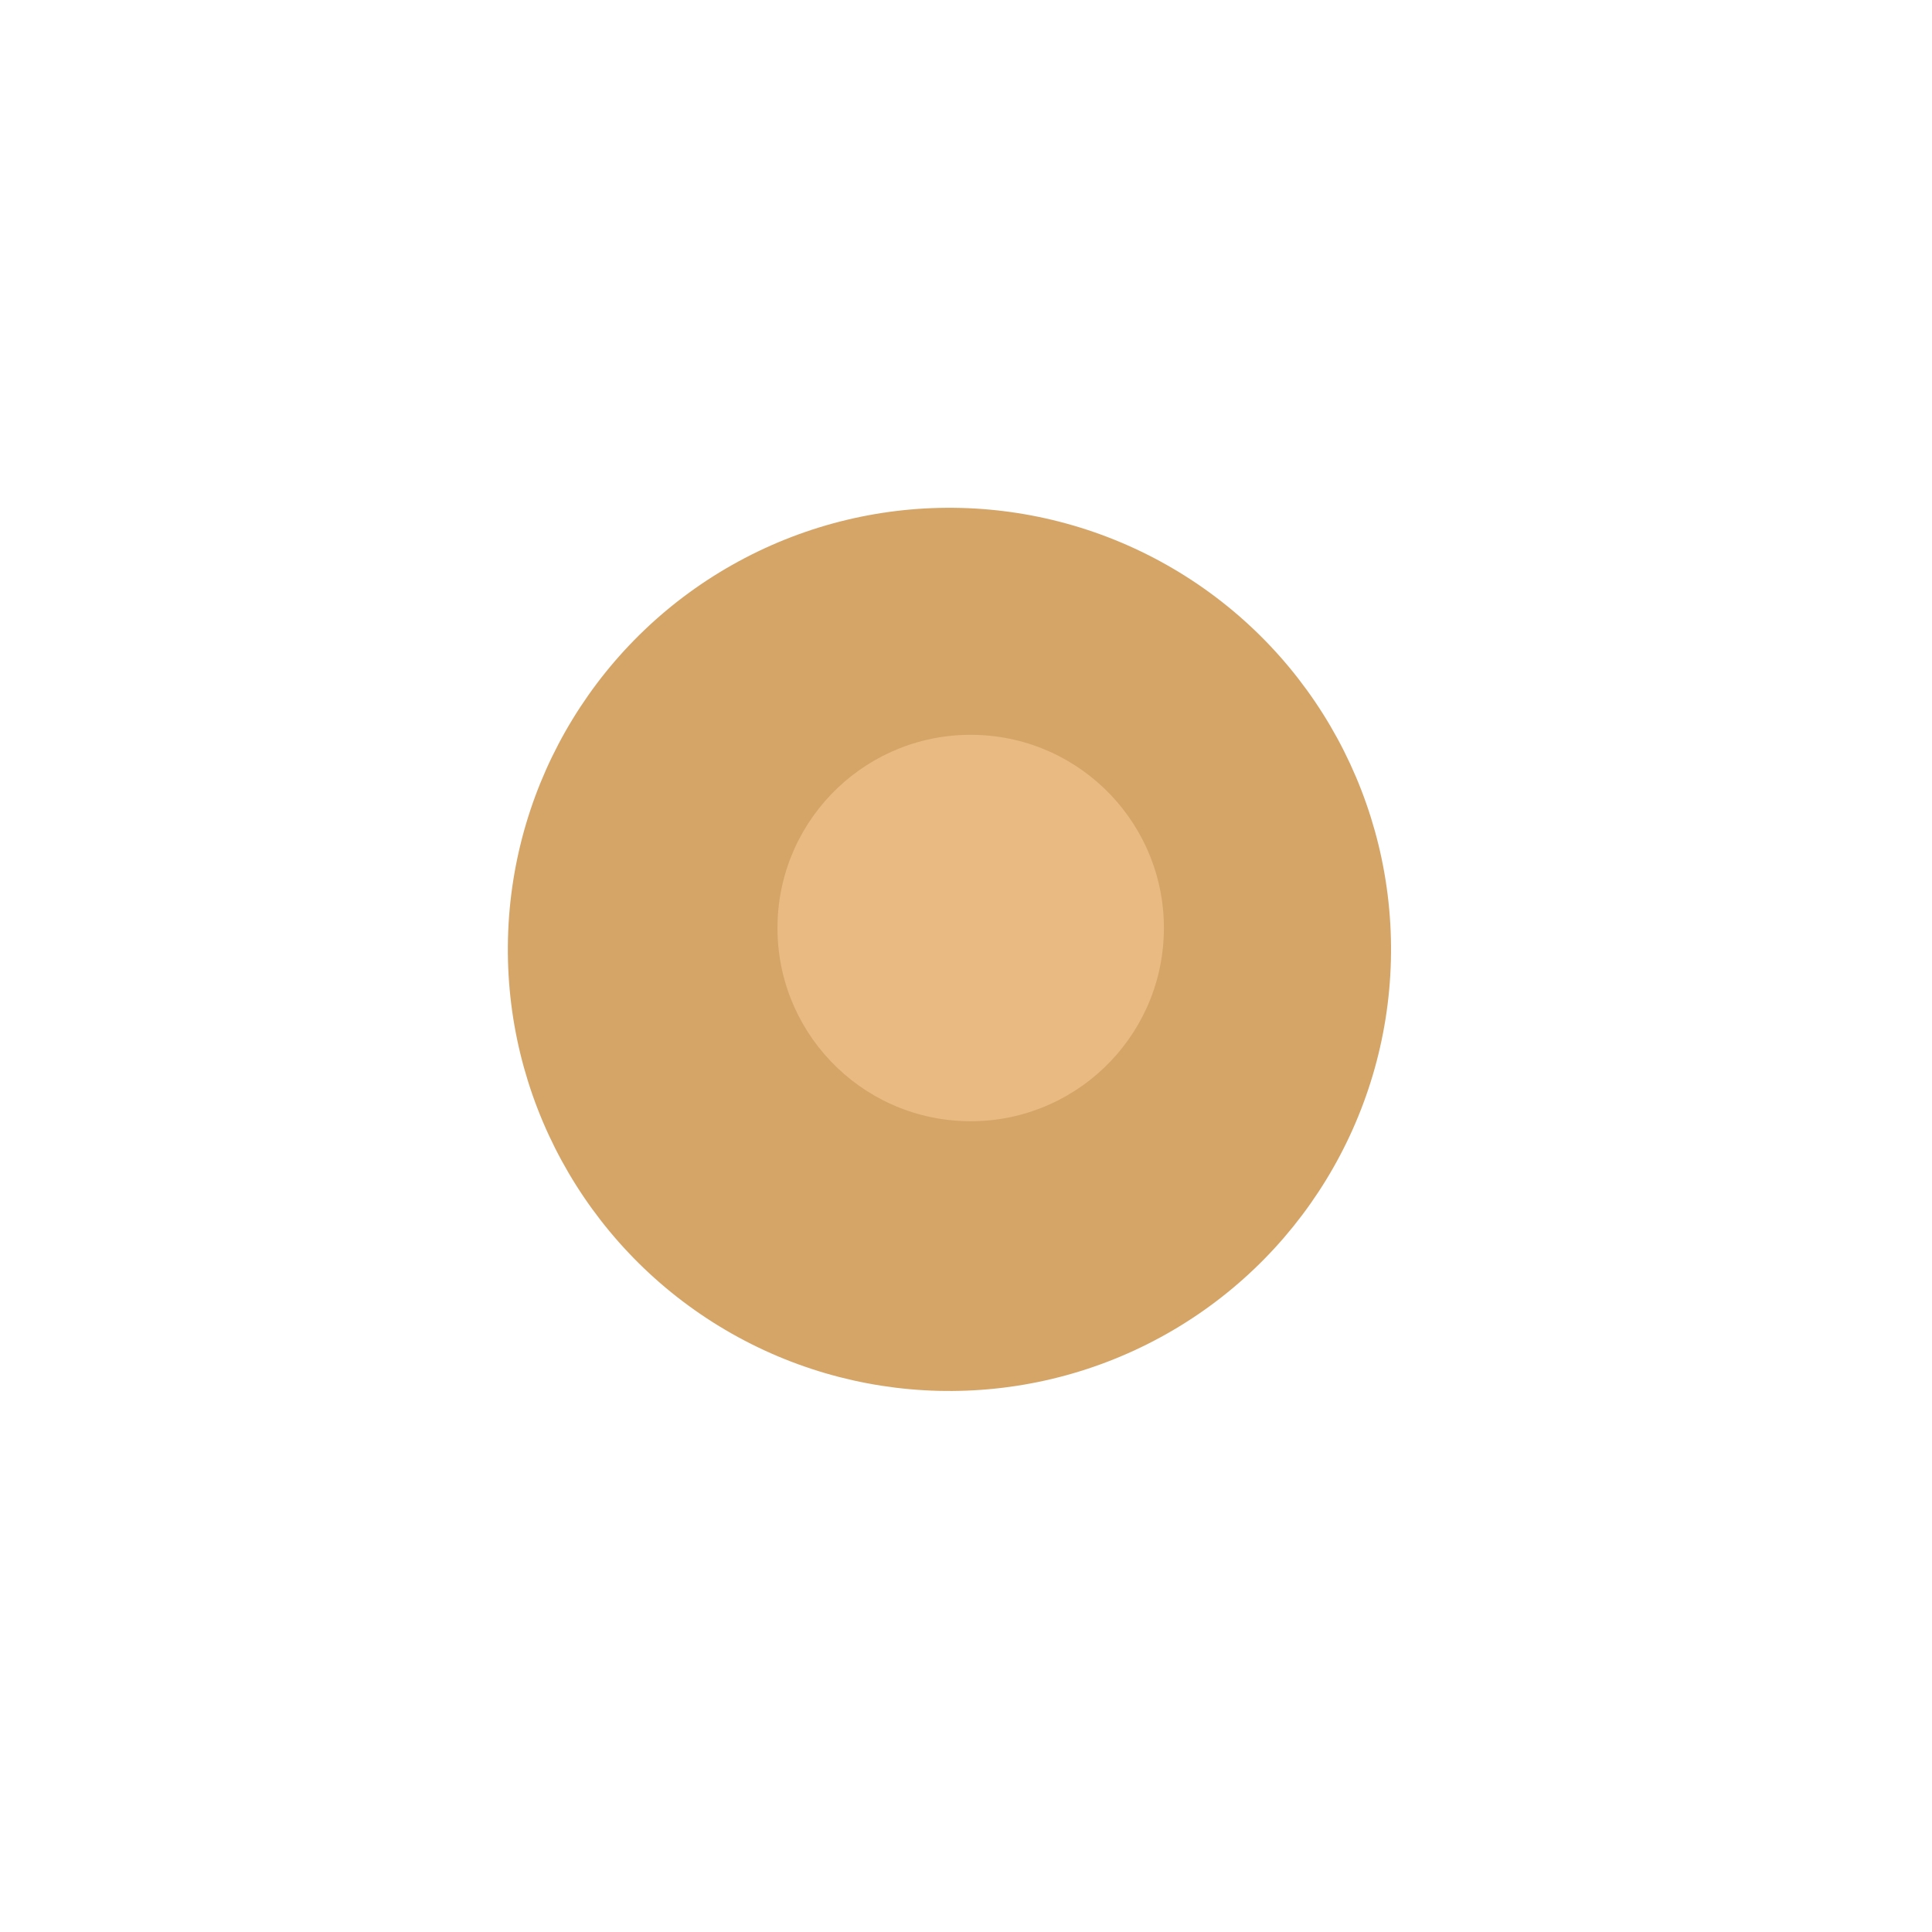
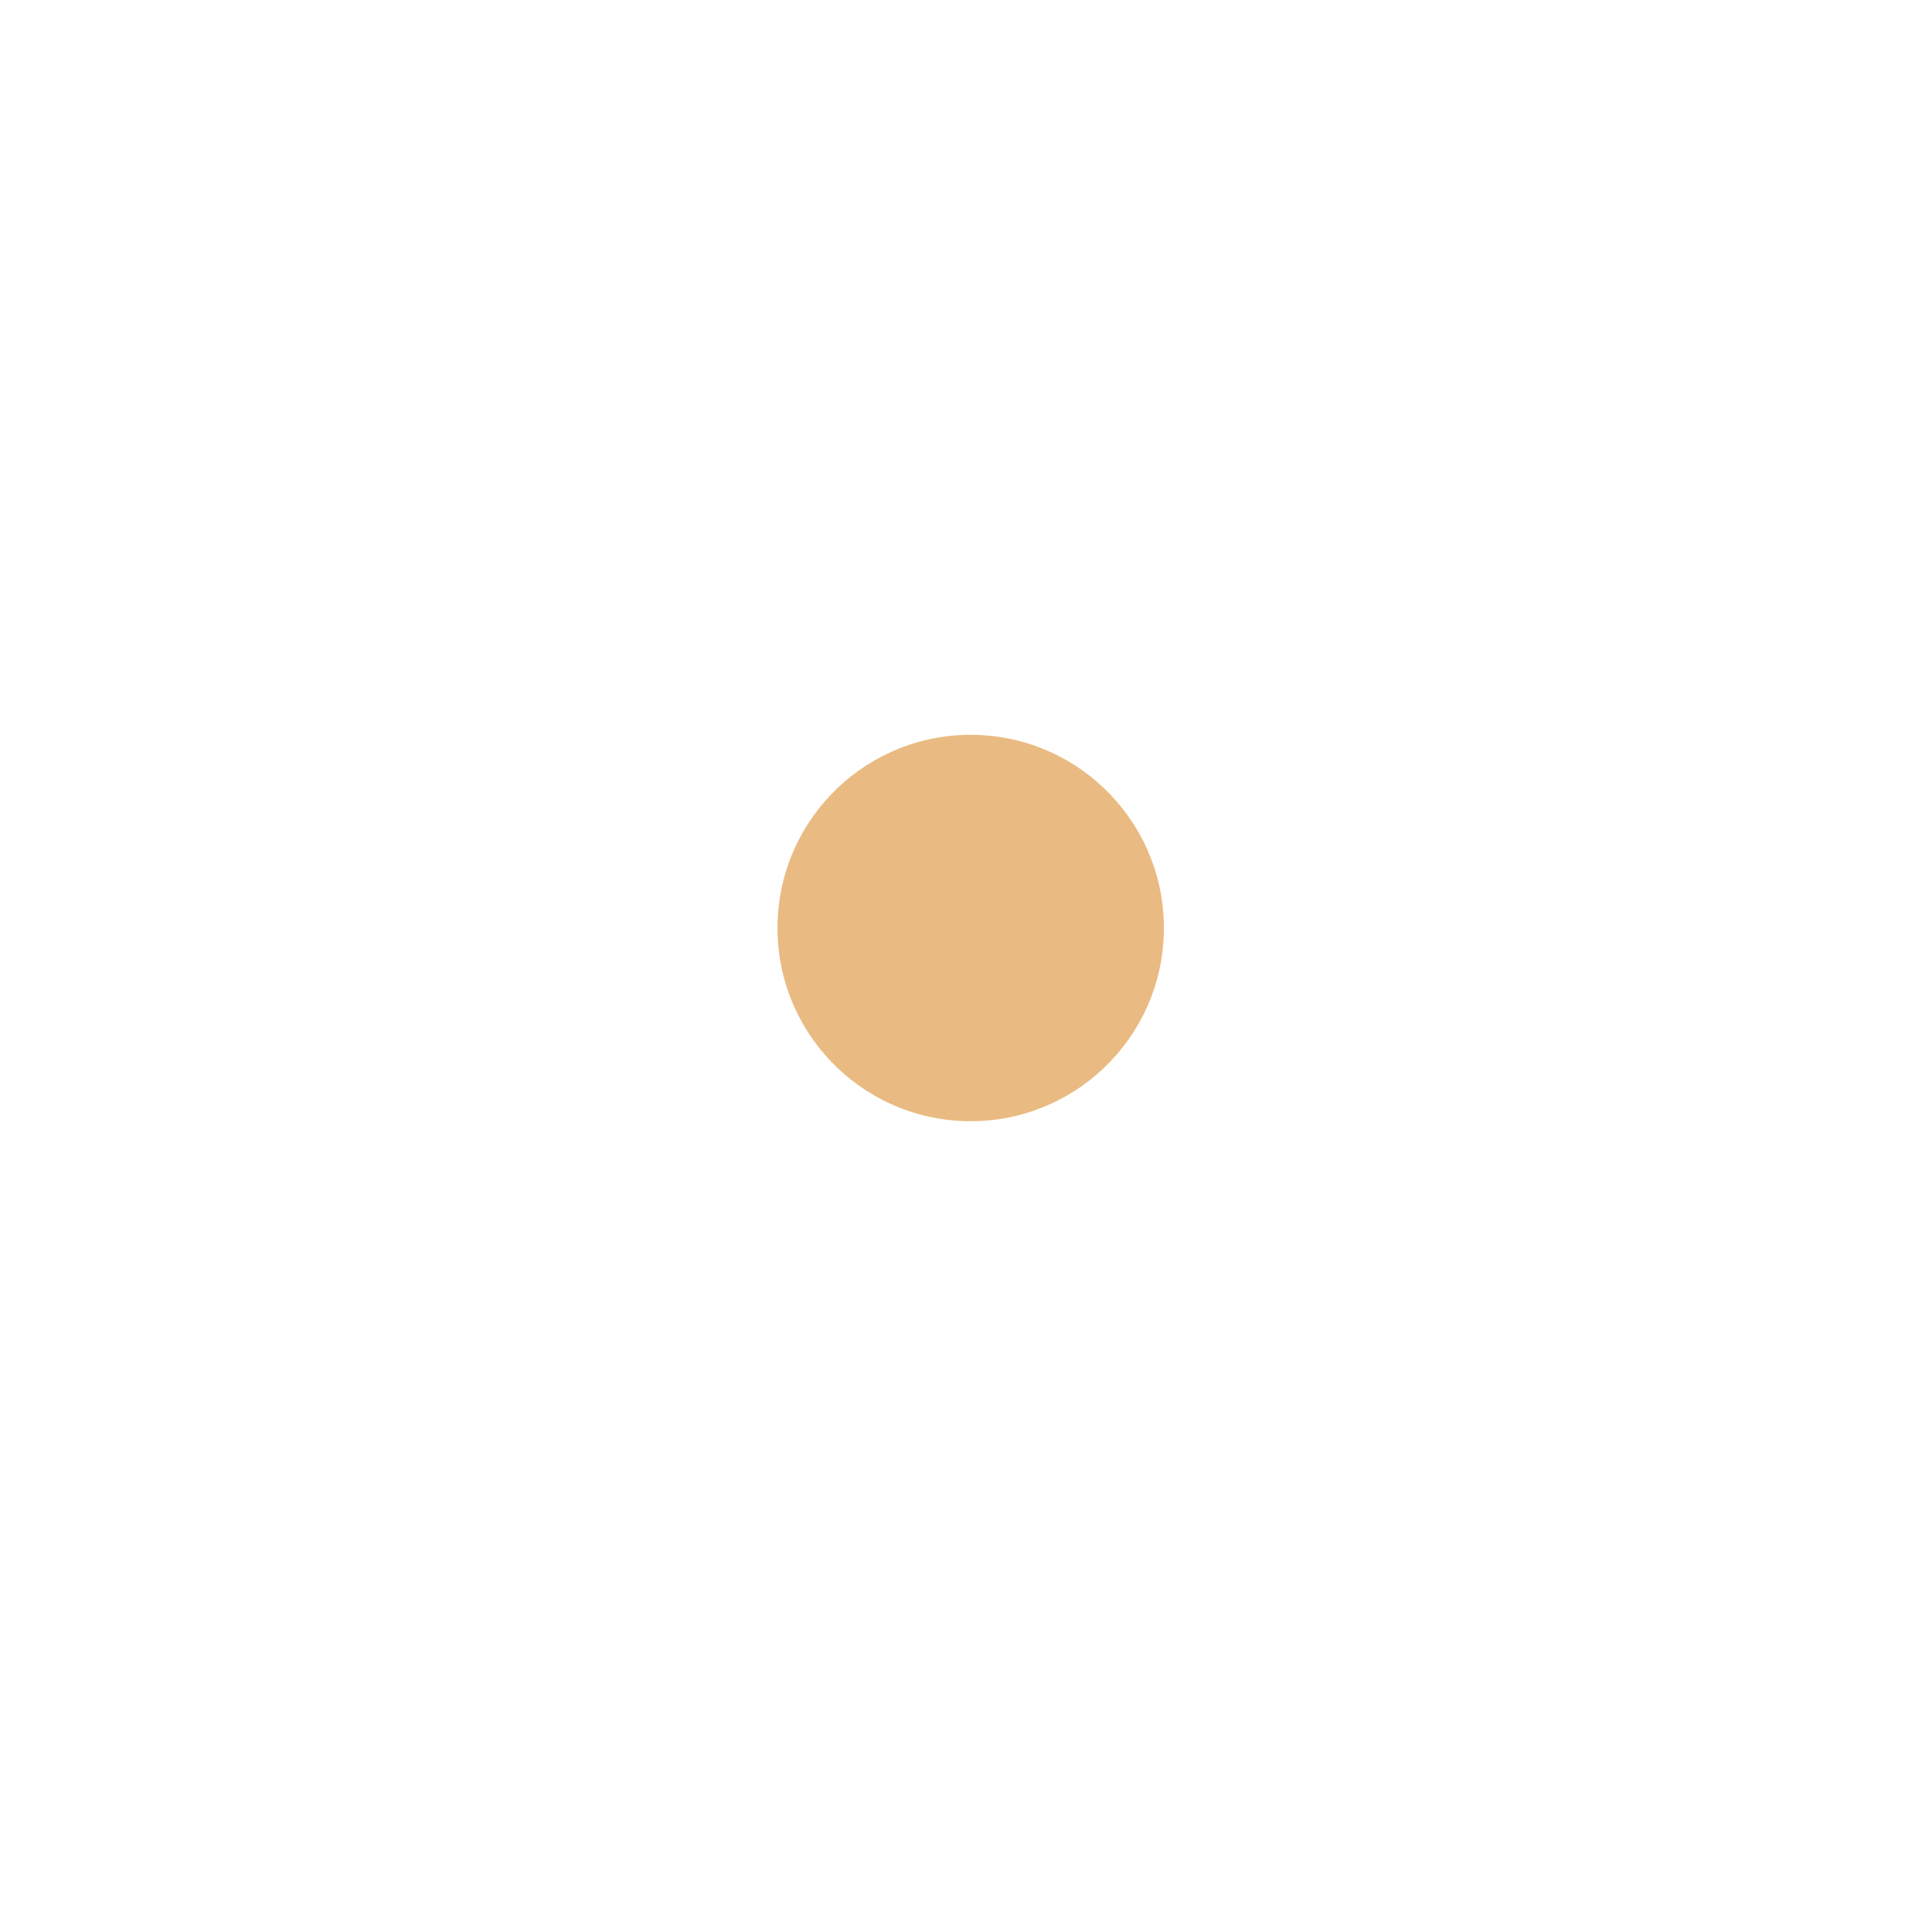
<svg xmlns="http://www.w3.org/2000/svg" width="35" height="35" viewBox="0 0 35 35" fill="none">
  <g filter="url(#filter0_f_81_11)">
-     <circle cx="17.2" cy="17.199" r="8" transform="rotate(-178.552 17.2 17.199)" fill="#D5A568" />
-   </g>
+     </g>
  <g filter="url(#filter1_f_81_11)">
    <circle cx="17.585" cy="16.812" r="3.5" transform="rotate(-178.552 17.585 16.812)" fill="#E9BB82" />
  </g>
  <defs>
    <filter id="filter0_f_81_11" x="0.2" y="0.199" width="34" height="34" filterUnits="userSpaceOnUse" color-interpolation-filters="sRGB">
      <feFlood flood-opacity="0" result="BackgroundImageFix" />
      <feBlend mode="normal" in="SourceGraphic" in2="BackgroundImageFix" result="shape" />
      <feGaussianBlur stdDeviation="4.5" result="effect1_foregroundBlur_81_11" />
    </filter>
    <filter id="filter1_f_81_11" x="12.085" y="11.312" width="11" height="11" filterUnits="userSpaceOnUse" color-interpolation-filters="sRGB">
      <feFlood flood-opacity="0" result="BackgroundImageFix" />
      <feBlend mode="normal" in="SourceGraphic" in2="BackgroundImageFix" result="shape" />
      <feGaussianBlur stdDeviation="1" result="effect1_foregroundBlur_81_11" />
    </filter>
  </defs>
</svg>